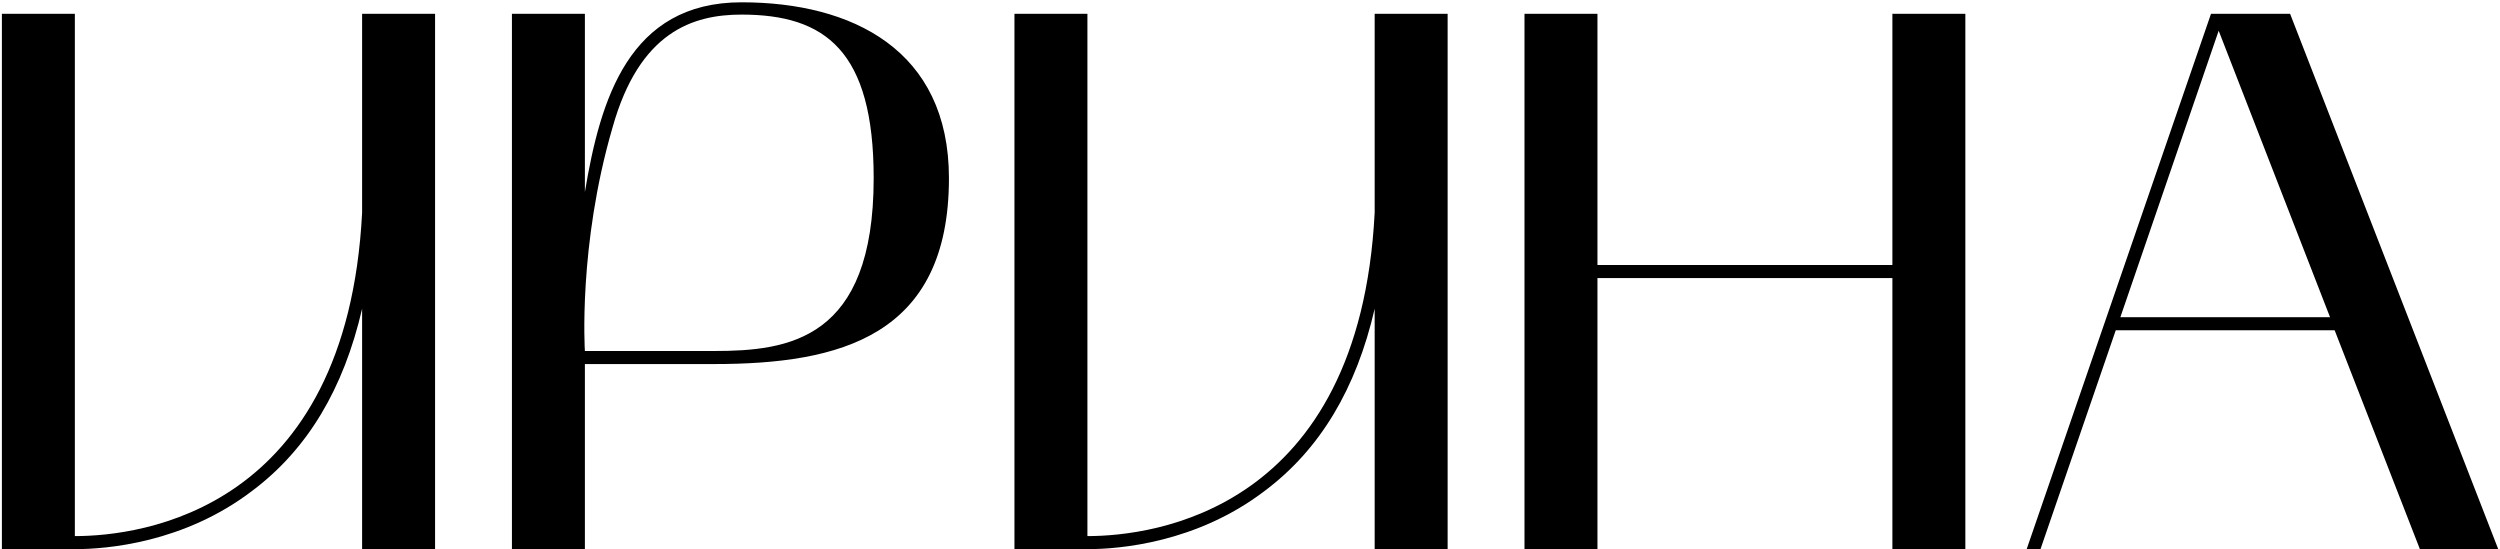
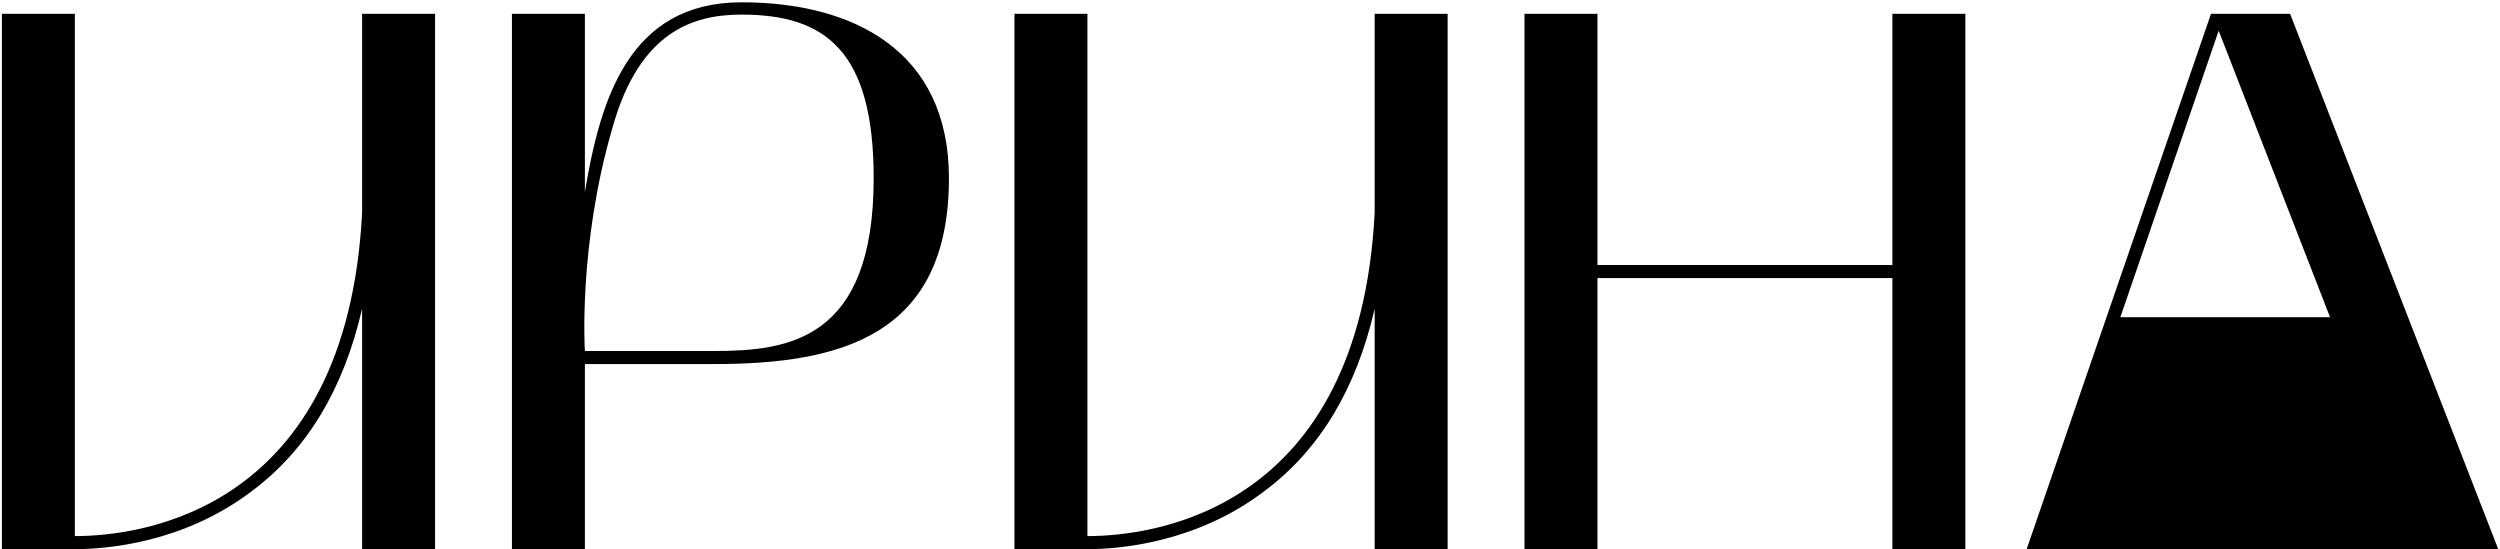
<svg xmlns="http://www.w3.org/2000/svg" width="651" height="143" viewBox="0 0 651 143" fill="none">
-   <path d="M19.492 143H0.492V3.6H19.492V139.6C36.692 139.6 90.292 133 94.292 55.4V3.6H113.292V143H94.292V80.4C89.492 101.2 80.092 117 65.692 127.8C47.892 141.4 27.692 143 19.492 143ZM133.305 3.6H152.305V50C156.305 26 163.705 0.6 193.105 0.6C221.905 0.6 247.105 13 247.105 46.4C247.105 87.6 218.705 94.8 185.905 94.8H152.305V143H133.305V3.6ZM159.505 33.2C150.505 64 152.305 91.4 152.305 91.4H185.905C205.305 91.4 227.505 88.6 227.505 46.4C227.505 13.2 214.905 3.8 193.105 3.8C180.505 3.8 166.505 8.2 159.505 33.2ZM283.164 143H264.164V3.6H283.164V139.6C300.364 139.6 353.964 133 357.964 55.4V3.6H376.964V143H357.964V80.4C353.164 101.2 343.764 117 329.364 127.8C311.564 141.4 291.364 143 283.164 143ZM396.977 3.6H415.977V69H492.777V3.6H511.777V143H492.777V72.4H415.977V143H396.977V3.6ZM527.742 143L575.742 3.6H596.342L650.542 143H630.142L607.942 86H550.942L531.342 143H527.742ZM577.742 8L552.142 82.6H606.742L577.742 8Z" fill="black" />
+   <path d="M19.492 143H0.492V3.6H19.492V139.6C36.692 139.6 90.292 133 94.292 55.4V3.6H113.292V143H94.292V80.4C89.492 101.2 80.092 117 65.692 127.8C47.892 141.4 27.692 143 19.492 143ZM133.305 3.6H152.305V50C156.305 26 163.705 0.6 193.105 0.6C221.905 0.6 247.105 13 247.105 46.4C247.105 87.6 218.705 94.8 185.905 94.8H152.305V143H133.305V3.6ZM159.505 33.2C150.505 64 152.305 91.4 152.305 91.4H185.905C205.305 91.4 227.505 88.6 227.505 46.4C227.505 13.2 214.905 3.8 193.105 3.8C180.505 3.8 166.505 8.2 159.505 33.2ZM283.164 143H264.164V3.6H283.164V139.6C300.364 139.6 353.964 133 357.964 55.4V3.6H376.964V143H357.964V80.4C353.164 101.2 343.764 117 329.364 127.8C311.564 141.4 291.364 143 283.164 143ZM396.977 3.6H415.977V69H492.777V3.6H511.777V143H492.777V72.4H415.977V143H396.977V3.6ZM527.742 143L575.742 3.6H596.342L650.542 143H630.142H550.942L531.342 143H527.742ZM577.742 8L552.142 82.6H606.742L577.742 8Z" fill="black" />
</svg>